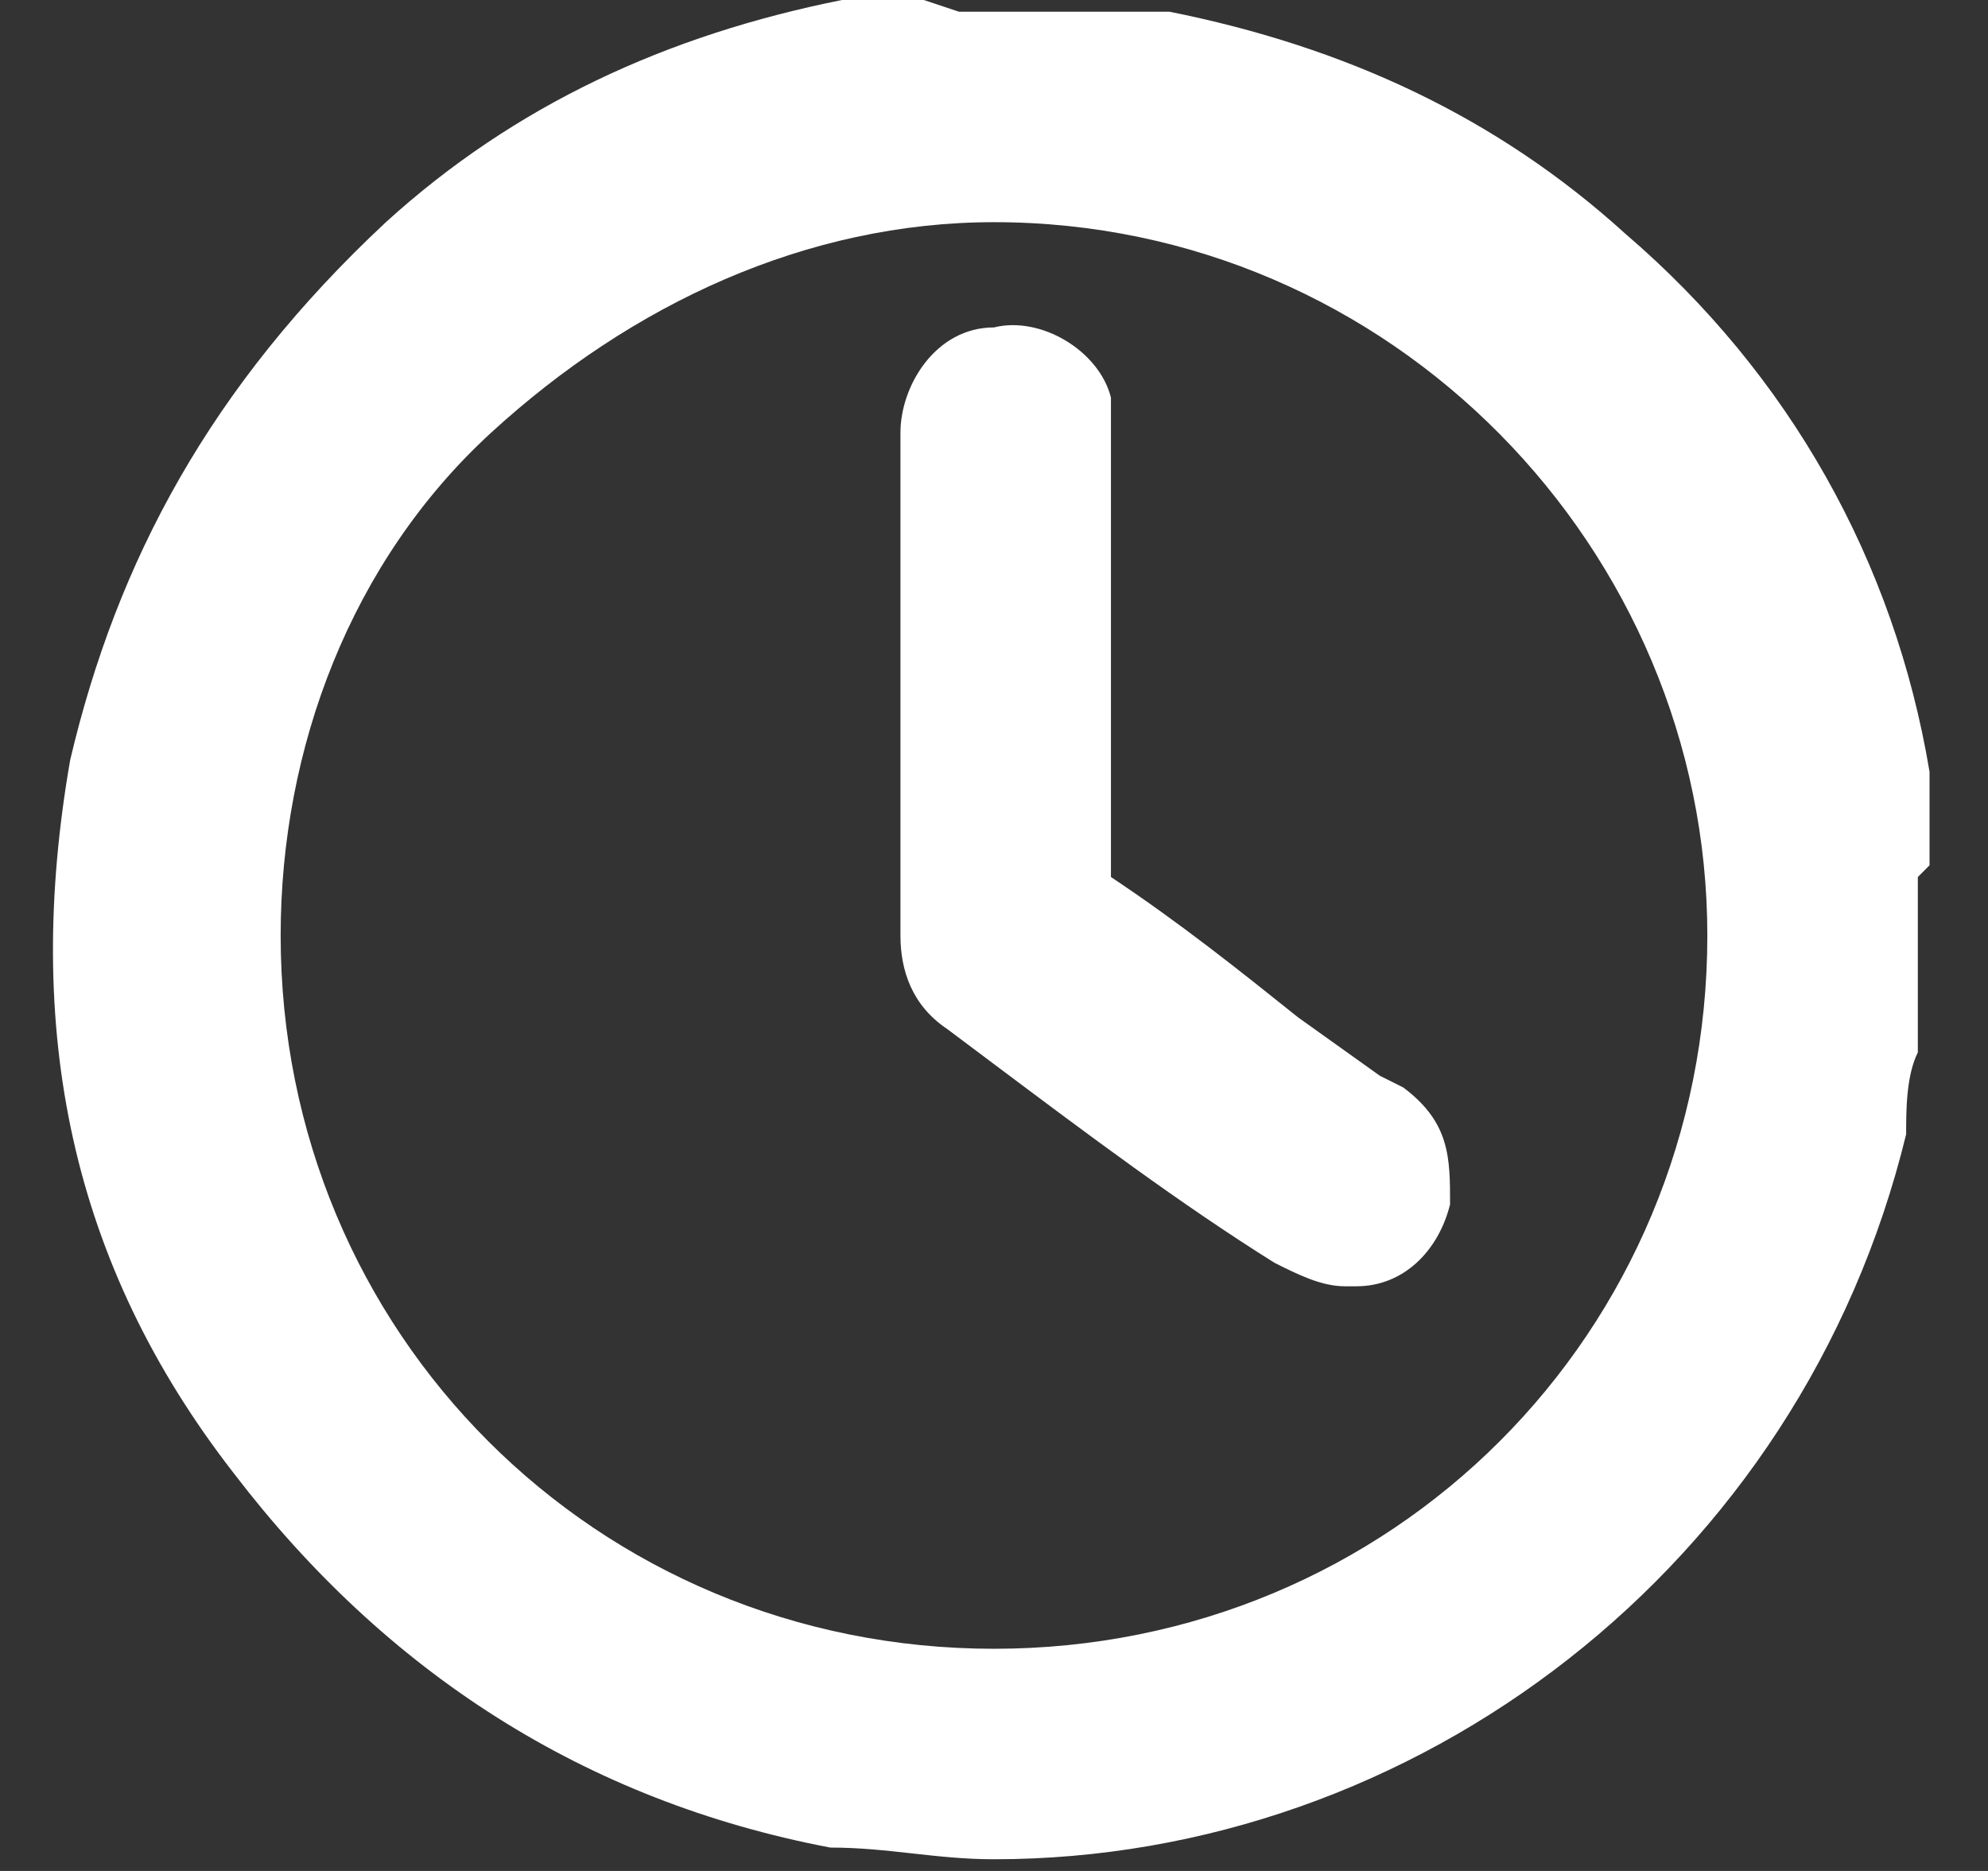
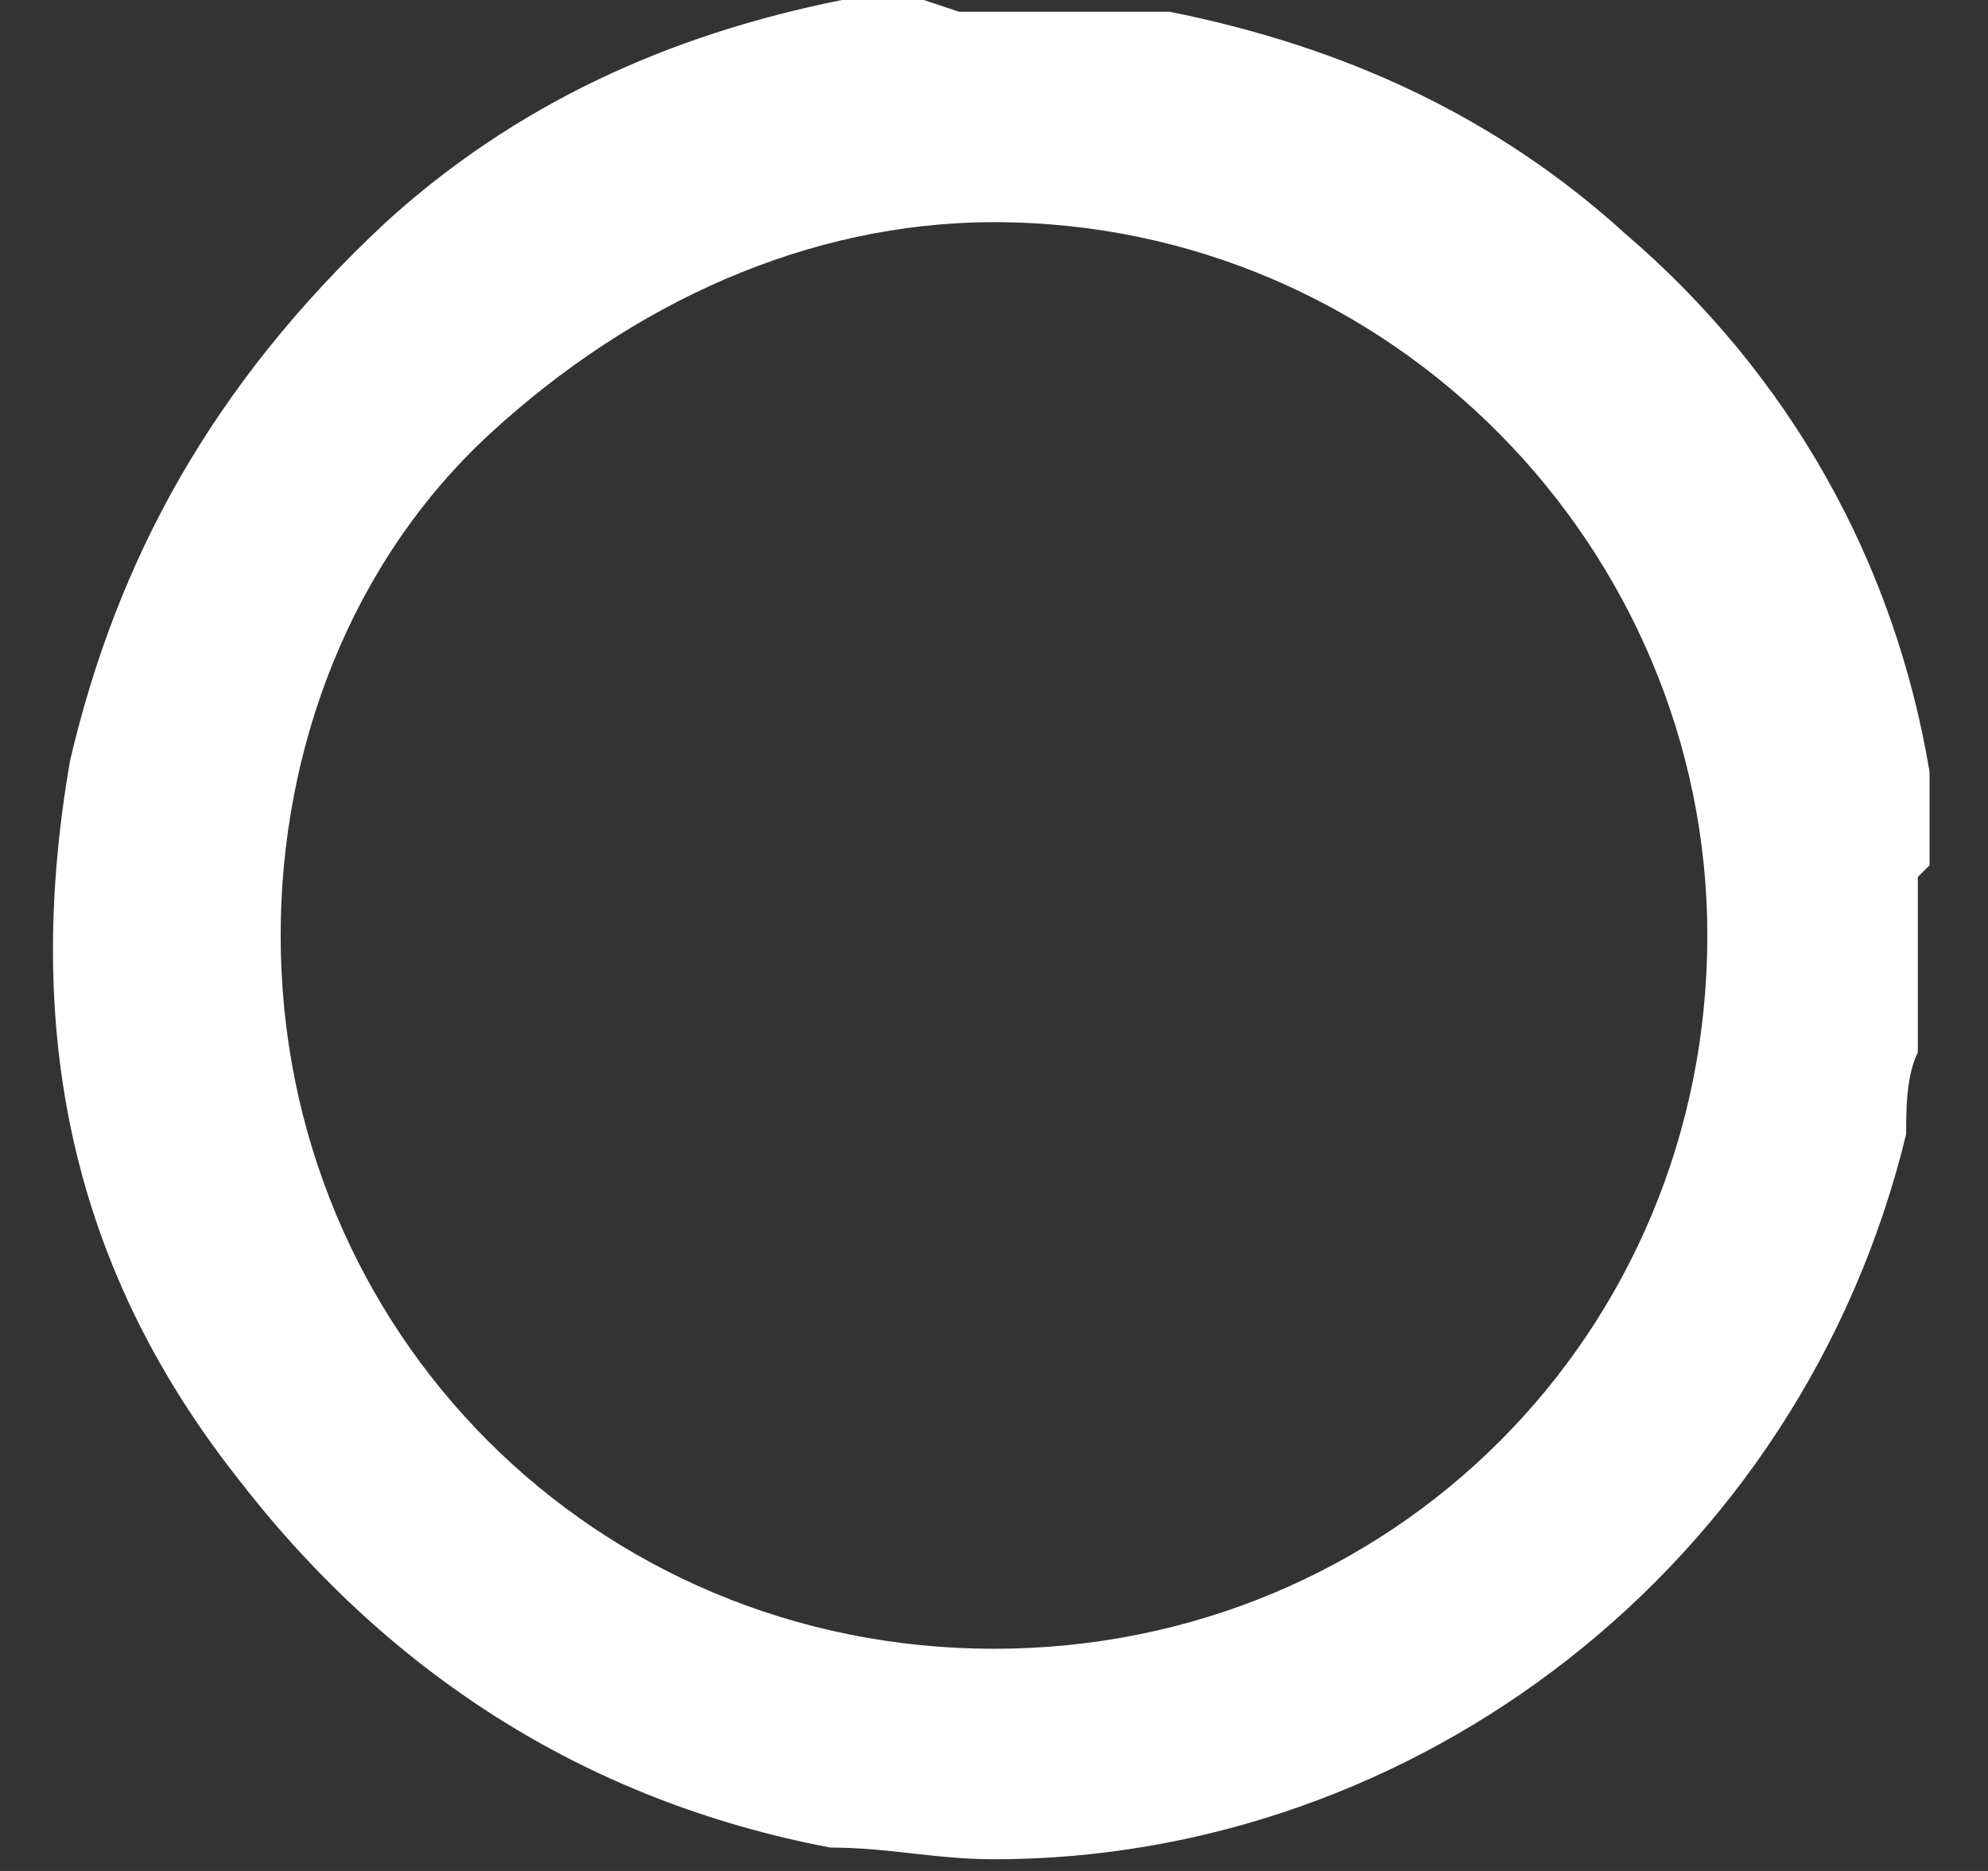
<svg xmlns="http://www.w3.org/2000/svg" version="1.1" viewBox="0 0 17 16">
  <rect x="0" y="0" width="17" height="16" fill="#333333" stroke="none" />
  <defs>
    <style>
      .cls-1 {
        fill: #fff;
      }
    </style>
  </defs>
  <g>
    <g>
      <path class="cls-1" d="M16.5,7.4c0,0,0-.2,0-.2,0-.2,0-.4,0-.6-.3-1.8-1.2-3.4-2.6-4.6-1.1-1-2.4-1.6-3.9-1.9-.2,0-.3,0-.5,0,0,0-.2,0-.2,0h-1.1S7.9,0,7.9,0c0,0-.2,0-.2,0-.2,0-.4,0-.5,0-1.5.3-2.8.9-3.9,1.9C1.8,3.3,1,4.8.6,6.5c-.4,2.3,0,4.3,1.4,6.1,1.3,1.7,3,2.8,5.1,3.2.5,0,.9.1,1.4.1,3.6,0,6.9-2.5,7.8-6.2,0-.2,0-.5.1-.7,0-.1,0-.2,0-.3,0,0,0,0,0,0h0v-1.2h0c0,0,0,0,0,0ZM14.6,8c0,3.4-2.7,6.1-6.1,6.1-3.4,0-6.1-2.7-6.1-6.1,0-1.6.6-3.2,1.8-4.3,1.2-1.1,2.7-1.8,4.3-1.8h0c3.4,0,6.1,2.8,6.1,6.1h0Z" />
-       <path class="cls-1" d="M11.8,9.2l-.7-.5c-.5-.4-1-.8-1.6-1.2,0-1.3,0-2.5,0-3.8,0-.1,0-.2,0-.3-.1-.4-.6-.7-1-.6-.5,0-.8.5-.8.9v4.3c0,.3.1.6.4.8l.4.3c.8.6,1.6,1.2,2.4,1.7.2.1.4.2.6.2s0,0,.1,0c.4,0,.7-.3.8-.7,0-.4,0-.7-.4-1Z" />
    </g>
  </g>
</svg>